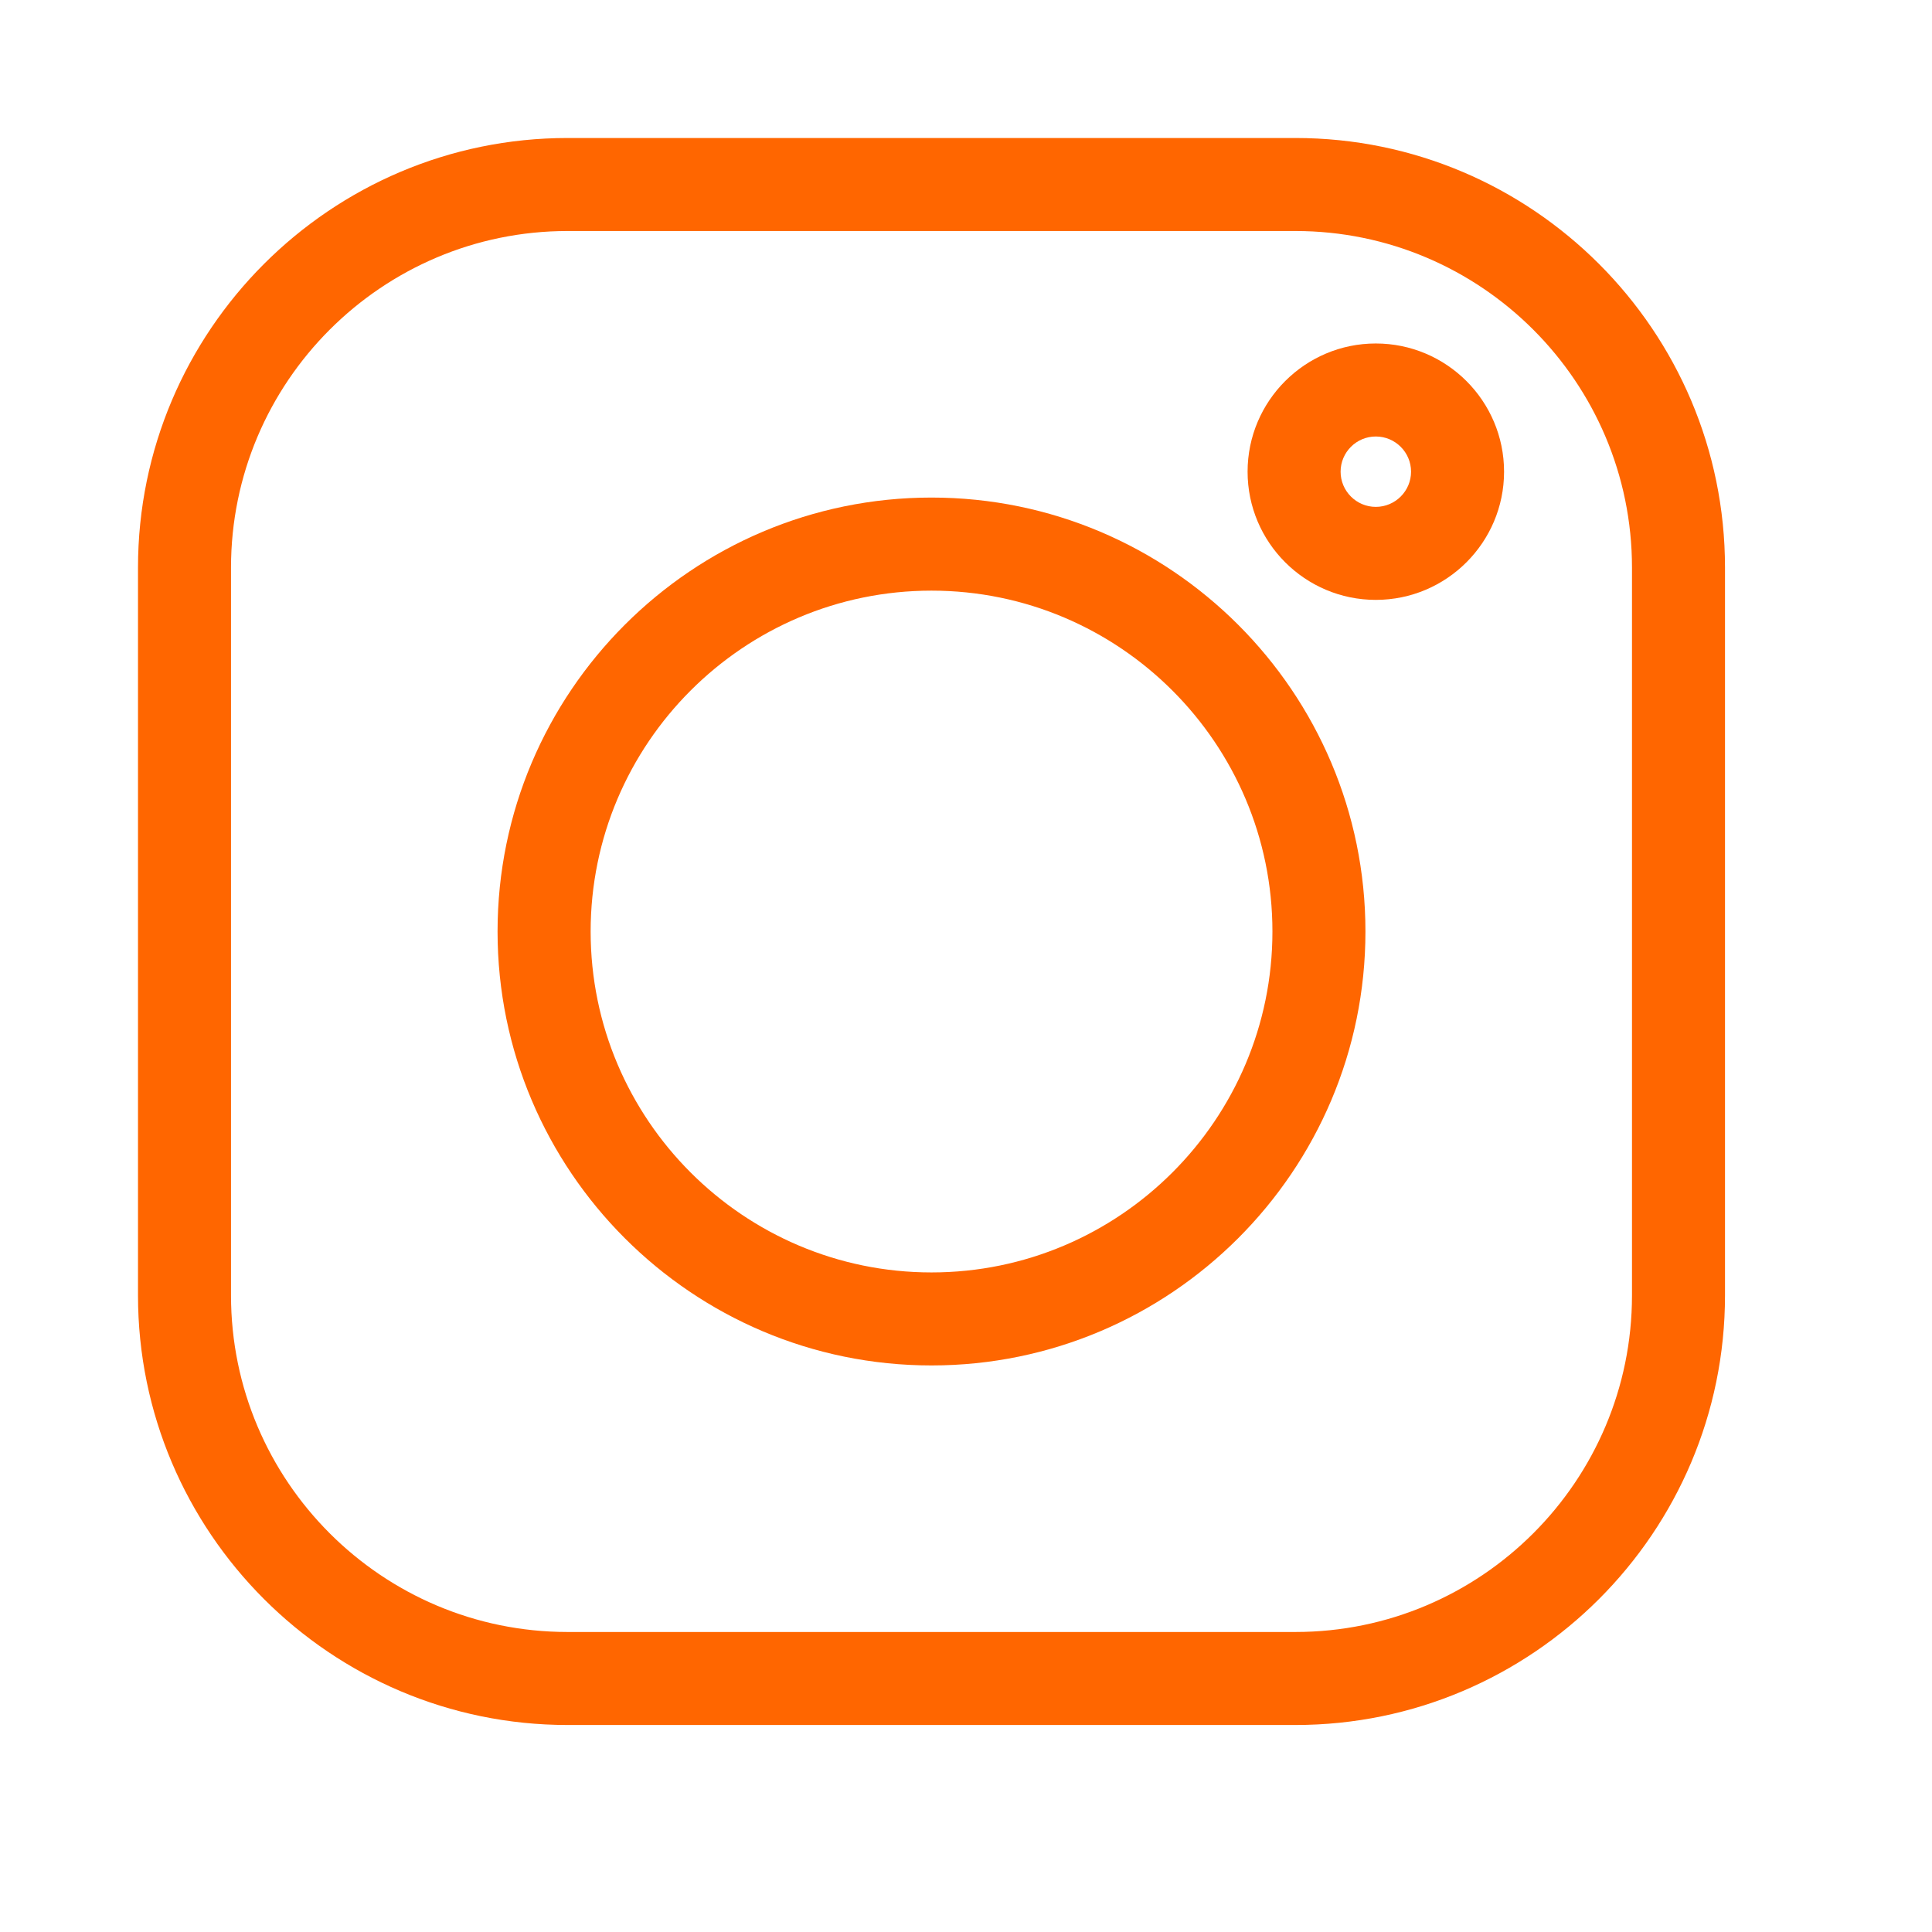
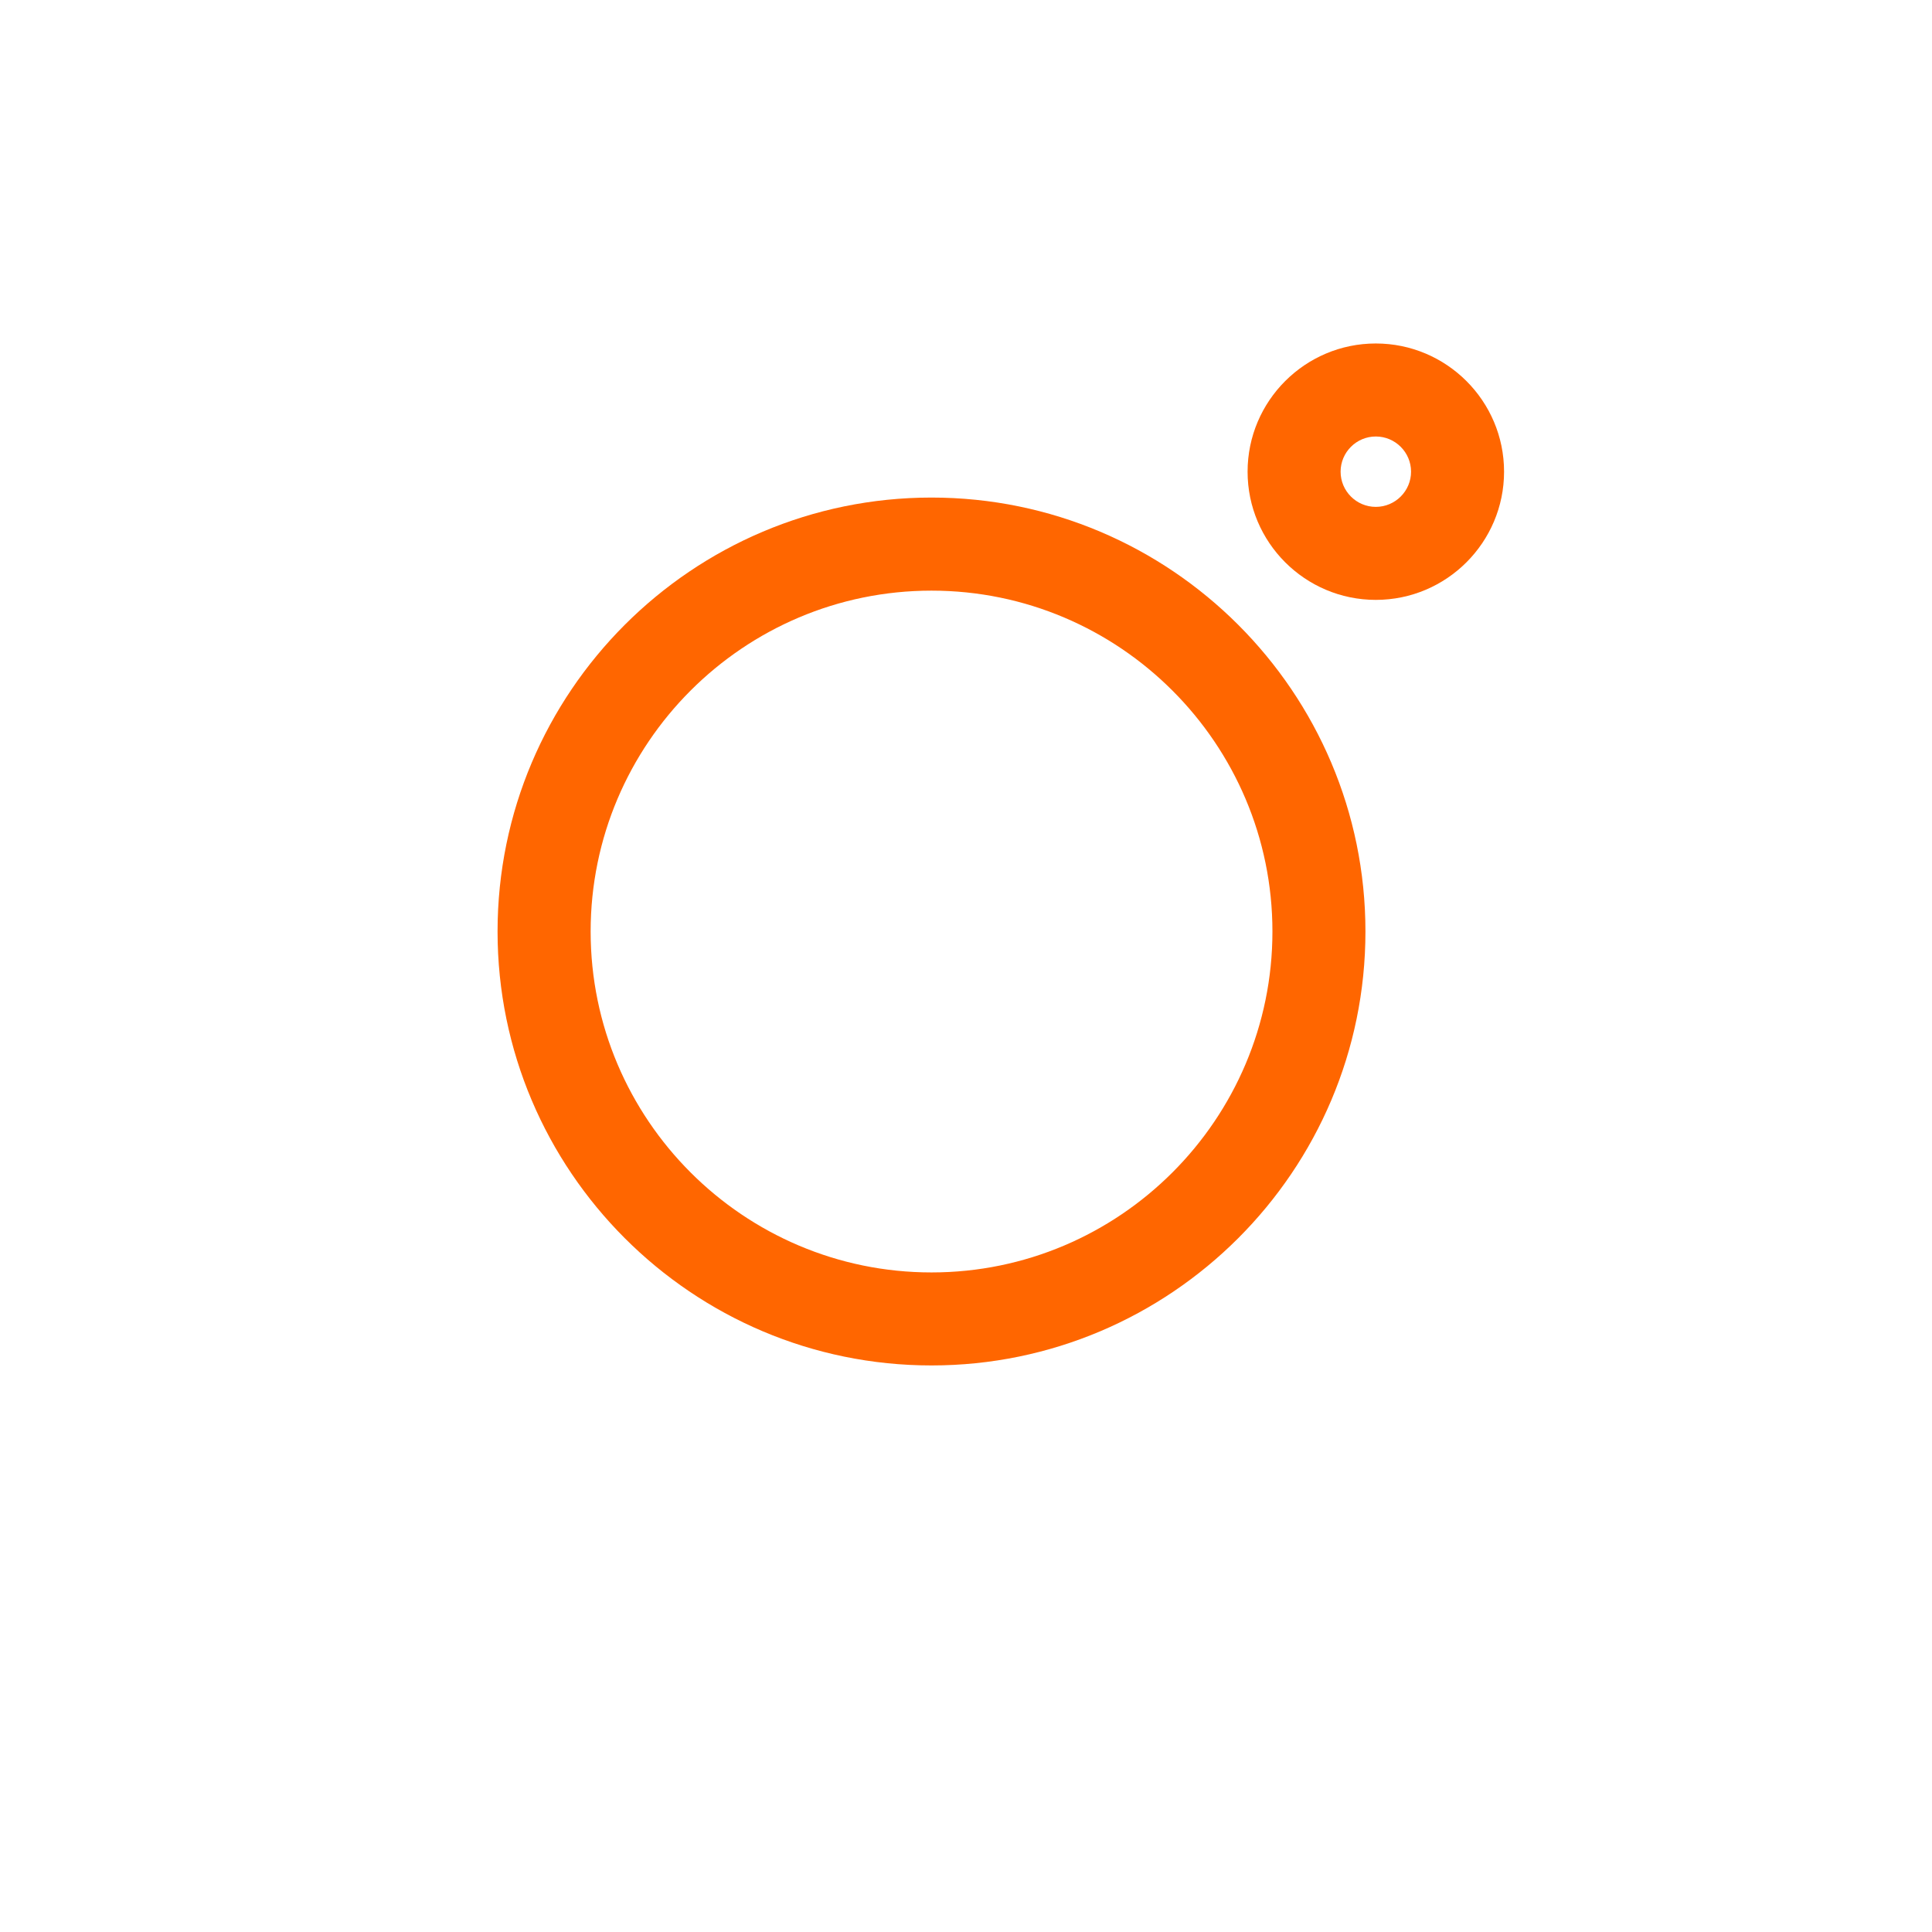
<svg xmlns="http://www.w3.org/2000/svg" width="28" height="28" viewBox="0 0 28 28" fill="none">
-   <path d="M18.774 2H8.226C4.793 2 2 4.793 2 8.226V18.774C2 22.207 4.793 25 8.226 25H18.774C22.207 25 25 22.207 25 18.774V8.226C25 4.793 22.207 2 18.774 2V2ZM23.652 18.774C23.652 21.464 21.464 23.652 18.774 23.652H8.226C5.536 23.652 3.348 21.464 3.348 18.774V8.226C3.348 5.536 5.536 3.348 8.226 3.348H18.774C21.464 3.348 23.652 5.536 23.652 8.226V18.774Z" fill="#FF6600" />
  <path d="M13.5 7.211C10.032 7.211 7.211 10.032 7.211 13.5C7.211 16.968 10.032 19.789 13.5 19.789C16.968 19.789 19.789 16.968 19.789 13.5C19.789 10.032 16.968 7.211 13.5 7.211V7.211ZM13.5 18.441C10.776 18.441 8.56 16.224 8.56 13.5C8.56 10.776 10.776 8.56 13.5 8.56C16.224 8.56 18.441 10.776 18.441 13.5C18.441 16.224 16.224 18.441 13.5 18.441V18.441Z" fill="#FF6600" />
  <path d="M19.939 4.978C18.915 4.978 18.081 5.811 18.081 6.836C18.081 7.861 18.915 8.694 19.939 8.694C20.964 8.694 21.798 7.861 21.798 6.836C21.798 5.811 20.964 4.978 19.939 4.978ZM19.939 7.346C19.658 7.346 19.429 7.117 19.429 6.836C19.429 6.555 19.658 6.326 19.939 6.326C20.221 6.326 20.45 6.555 20.45 6.836C20.45 7.117 20.221 7.346 19.939 7.346Z" fill="#FF6600" />
</svg>